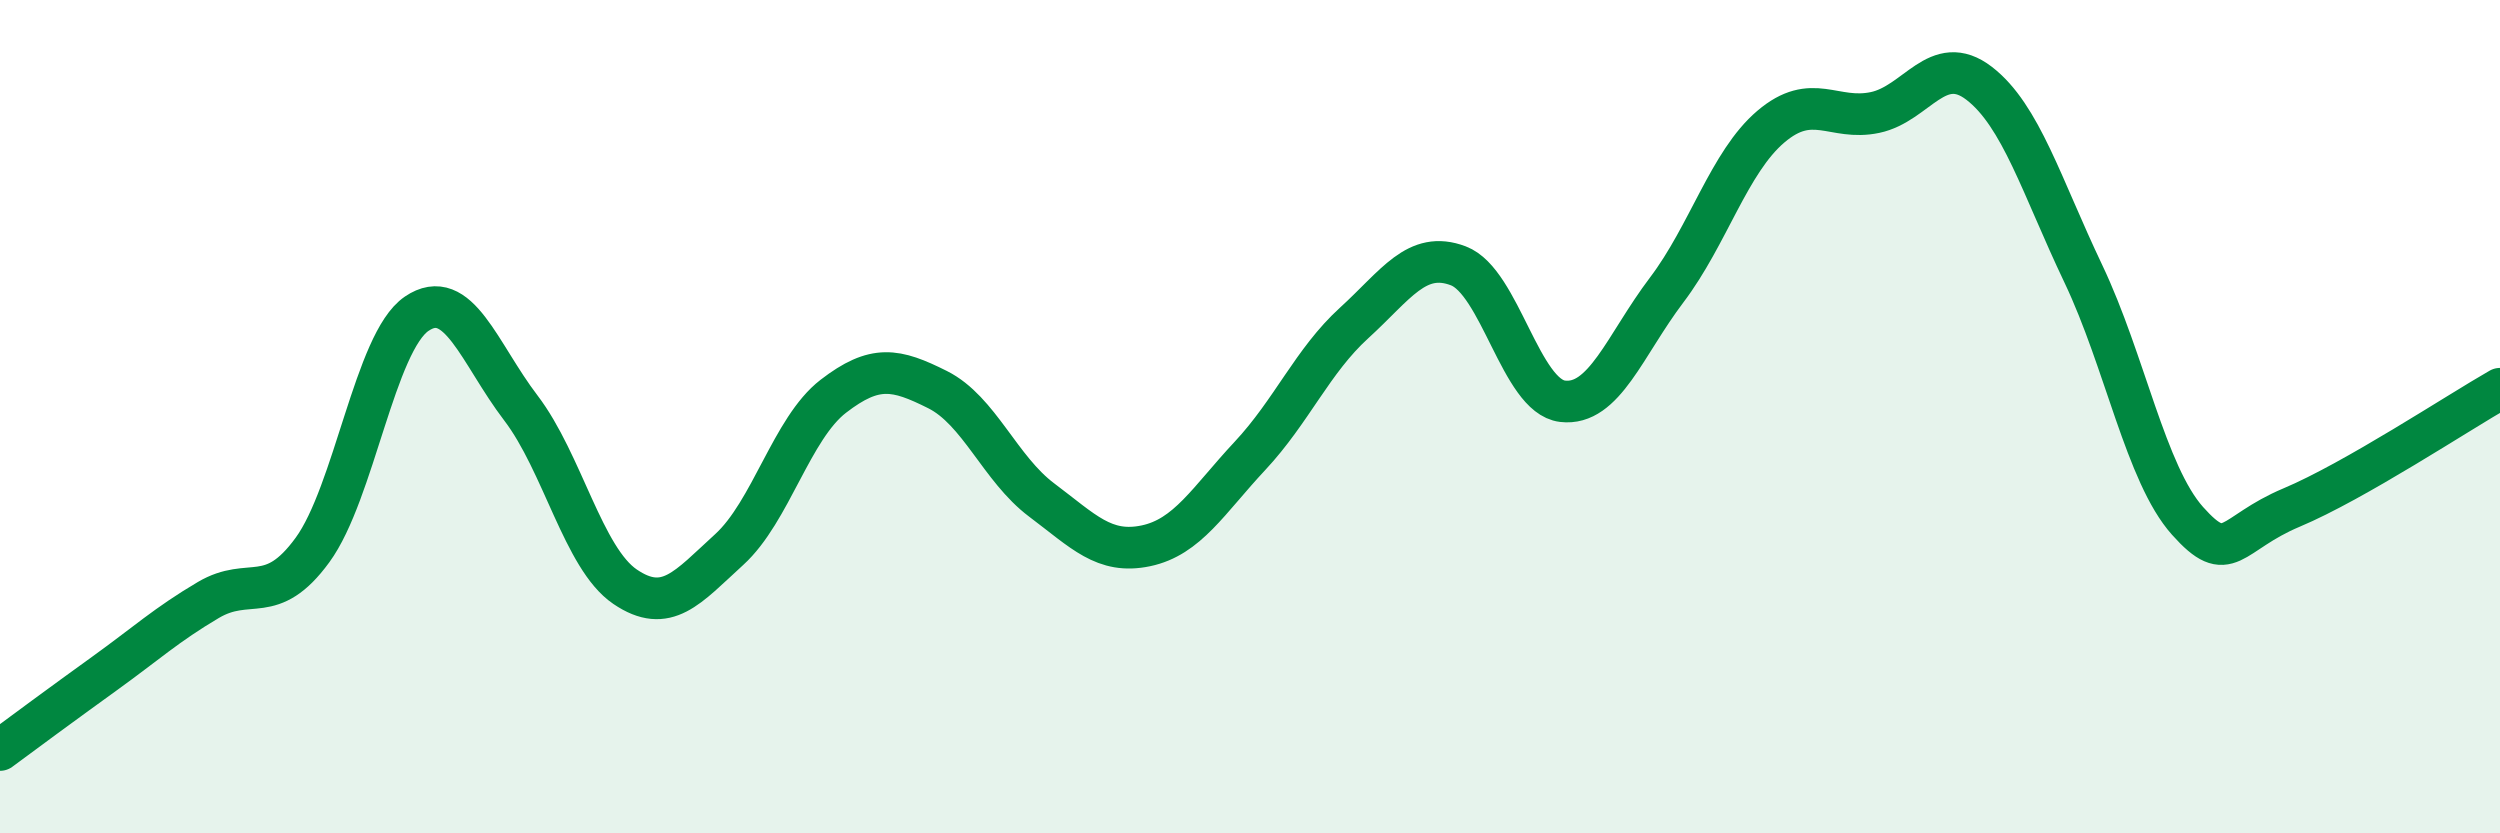
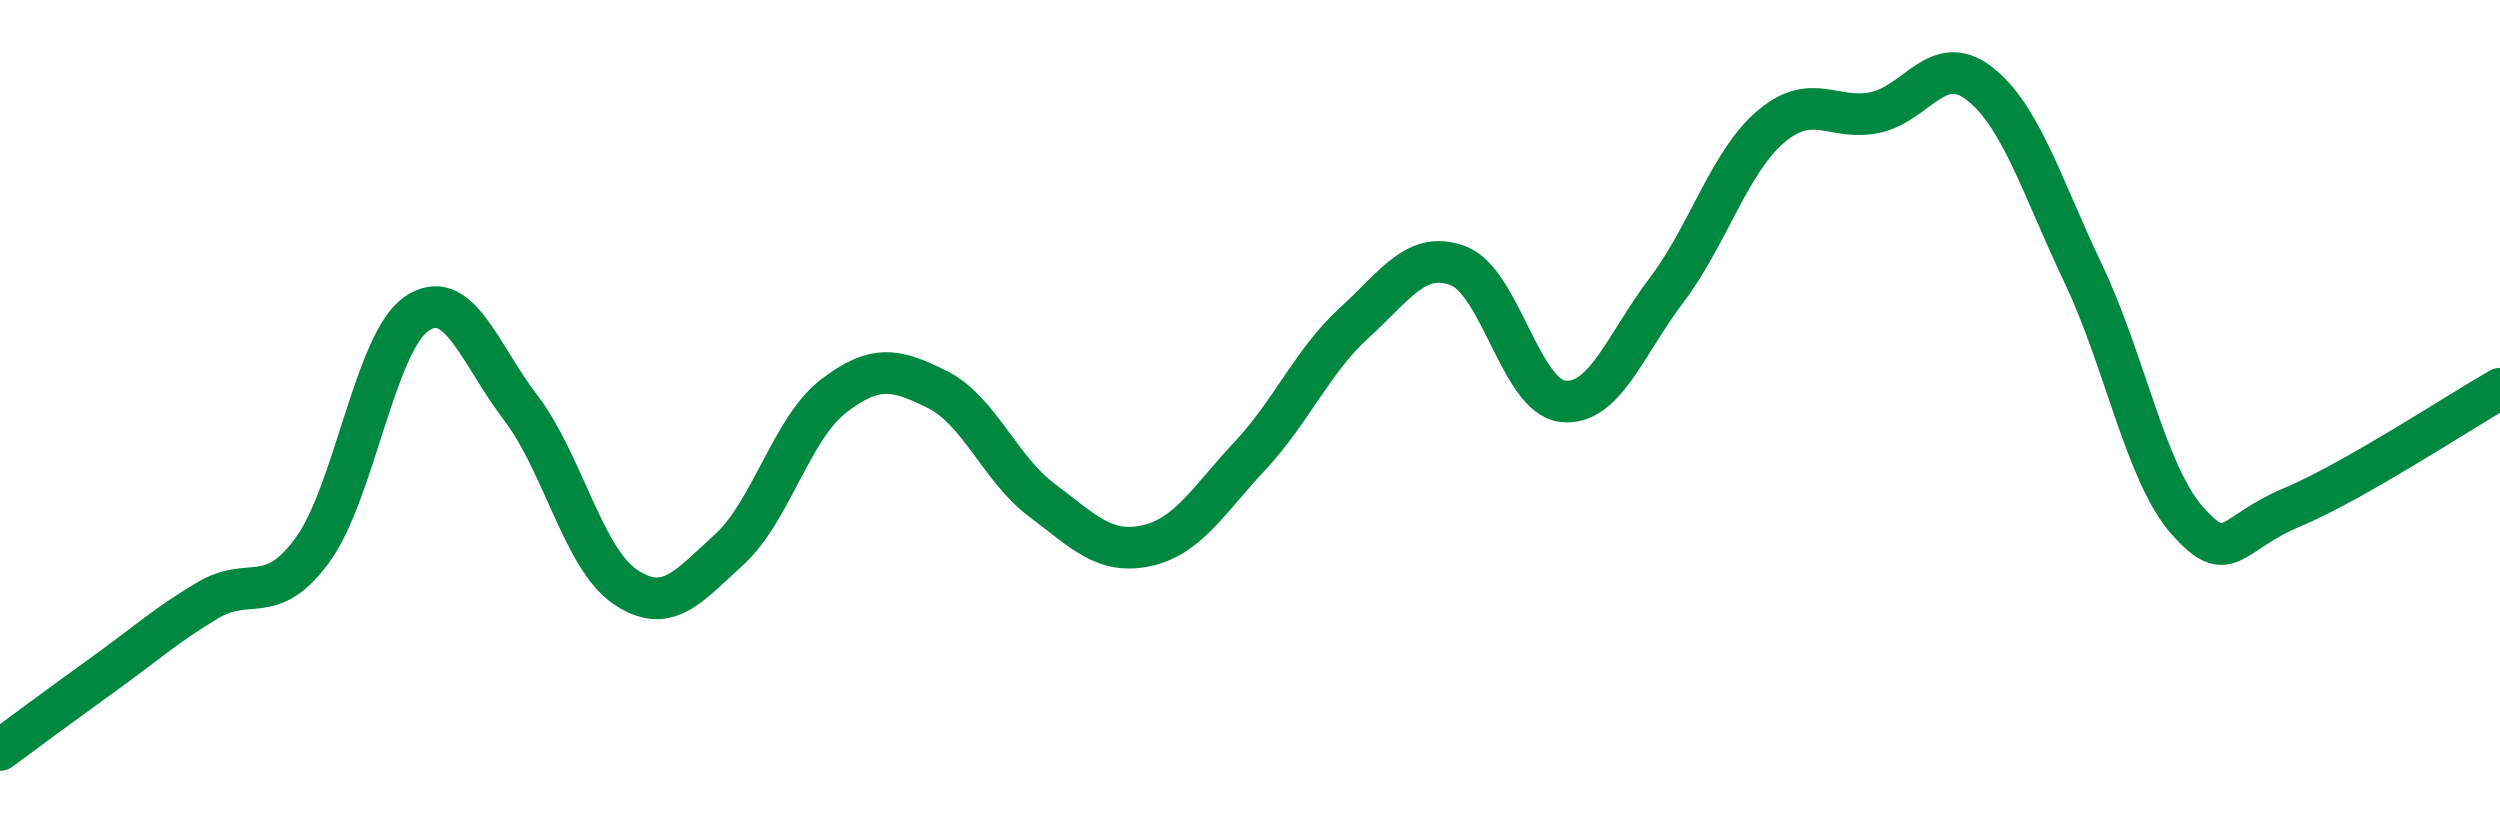
<svg xmlns="http://www.w3.org/2000/svg" width="60" height="20" viewBox="0 0 60 20">
-   <path d="M 0,18 C 0.5,17.63 1.5,16.89 2.5,16.17 C 3.5,15.45 4,14.99 5,14.4 C 6,13.81 6.5,14.57 7.5,13.2 C 8.5,11.83 9,8.21 10,7.53 C 11,6.85 11.5,8.48 12.5,9.79 C 13.5,11.1 14,13.4 15,14.08 C 16,14.76 16.5,14.1 17.5,13.19 C 18.5,12.28 19,10.28 20,9.51 C 21,8.74 21.5,8.85 22.5,9.35 C 23.5,9.85 24,11.25 25,12 C 26,12.75 26.5,13.31 27.5,13.1 C 28.5,12.89 29,12.01 30,10.94 C 31,9.87 31.5,8.66 32.5,7.75 C 33.5,6.84 34,6 35,6.38 C 36,6.76 36.5,9.51 37.5,9.63 C 38.5,9.75 39,8.28 40,6.96 C 41,5.64 41.5,3.89 42.5,3.04 C 43.5,2.19 44,2.91 45,2.7 C 46,2.49 46.5,1.23 47.5,2 C 48.5,2.77 49,4.47 50,6.57 C 51,8.67 51.5,11.38 52.5,12.5 C 53.5,13.62 53.5,12.81 55,12.18 C 56.5,11.55 59,9.9 60,9.33L60 20L0 20Z" fill="#008740" opacity="0.1" stroke-linecap="round" stroke-linejoin="round" />
  <path d="M 0,18 C 0.5,17.63 1.5,16.89 2.5,16.17 C 3.5,15.45 4,14.99 5,14.4 C 6,13.81 6.5,14.57 7.5,13.2 C 8.5,11.83 9,8.21 10,7.53 C 11,6.85 11.5,8.48 12.5,9.79 C 13.5,11.1 14,13.4 15,14.08 C 16,14.76 16.5,14.1 17.5,13.19 C 18.5,12.28 19,10.28 20,9.51 C 21,8.74 21.5,8.85 22.5,9.35 C 23.5,9.85 24,11.25 25,12 C 26,12.75 26.5,13.31 27.5,13.1 C 28.5,12.89 29,12.01 30,10.94 C 31,9.87 31.5,8.66 32.5,7.75 C 33.5,6.84 34,6 35,6.38 C 36,6.76 36.5,9.51 37.5,9.63 C 38.5,9.75 39,8.28 40,6.96 C 41,5.64 41.5,3.89 42.5,3.04 C 43.5,2.19 44,2.91 45,2.7 C 46,2.49 46.5,1.23 47.5,2 C 48.5,2.77 49,4.47 50,6.57 C 51,8.67 51.5,11.38 52.5,12.5 C 53.5,13.62 53.5,12.81 55,12.18 C 56.5,11.55 59,9.9 60,9.33" stroke="#008740" stroke-width="1" fill="none" stroke-linecap="round" stroke-linejoin="round" />
</svg>